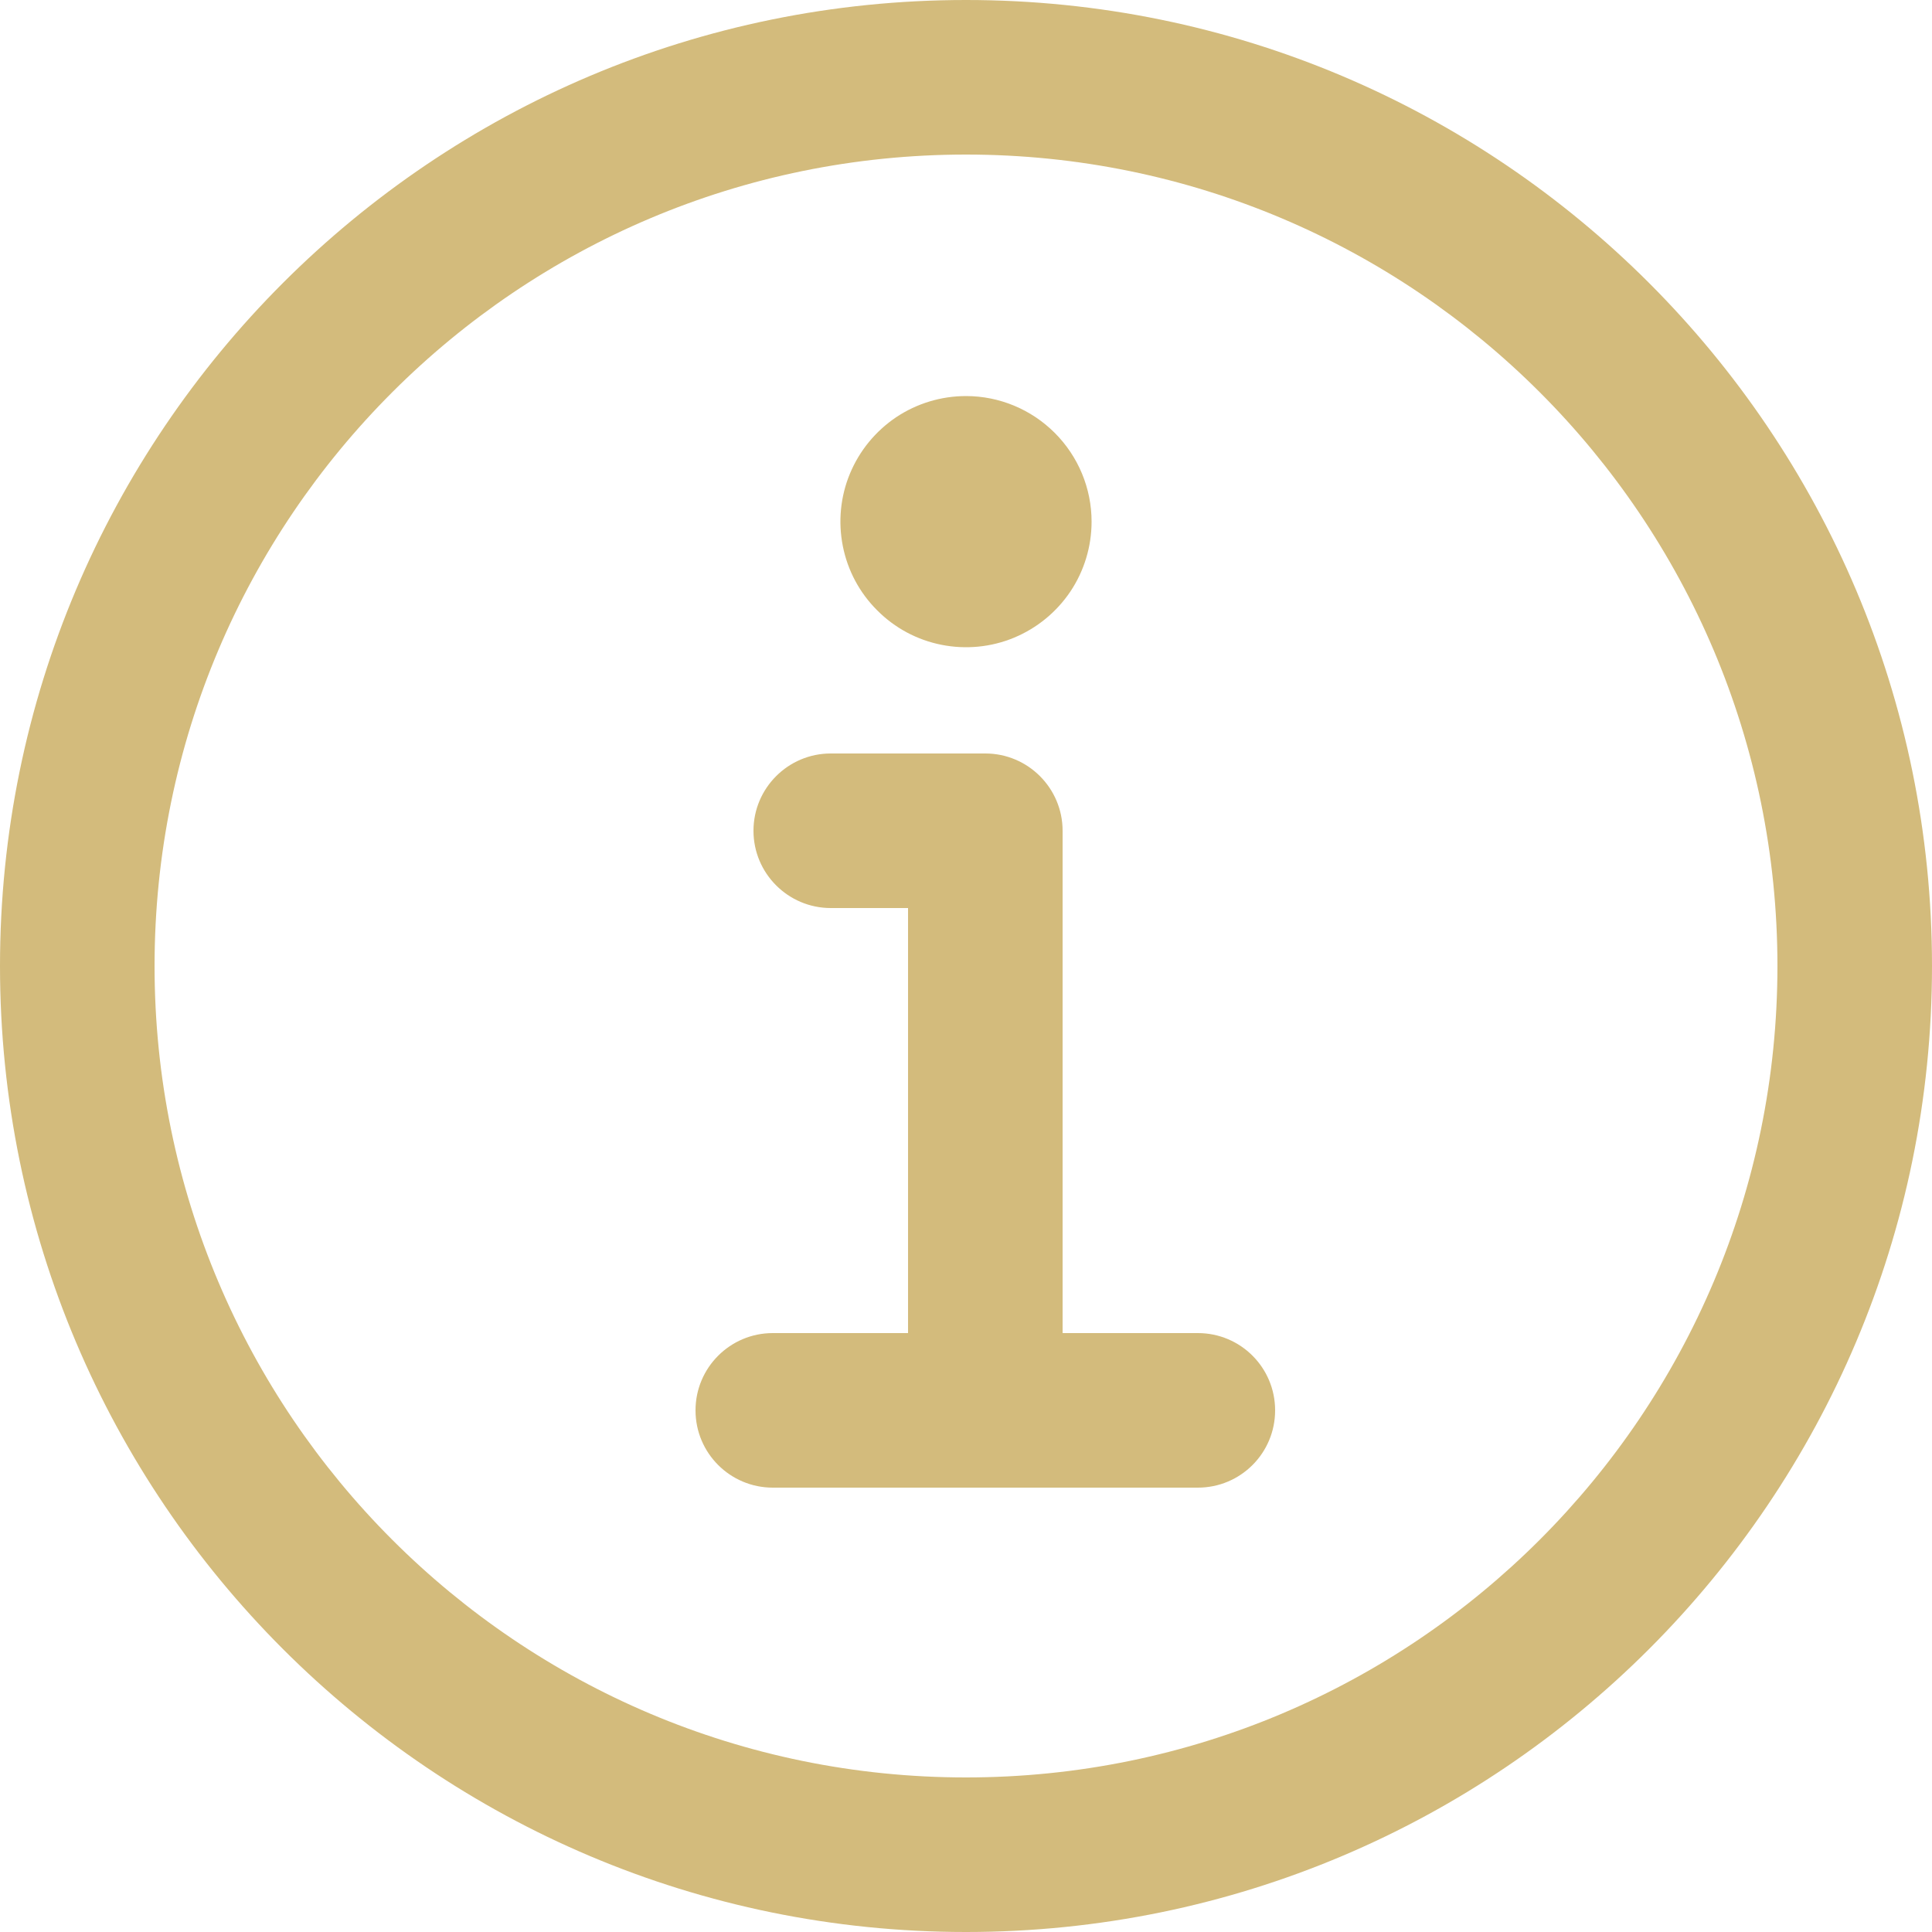
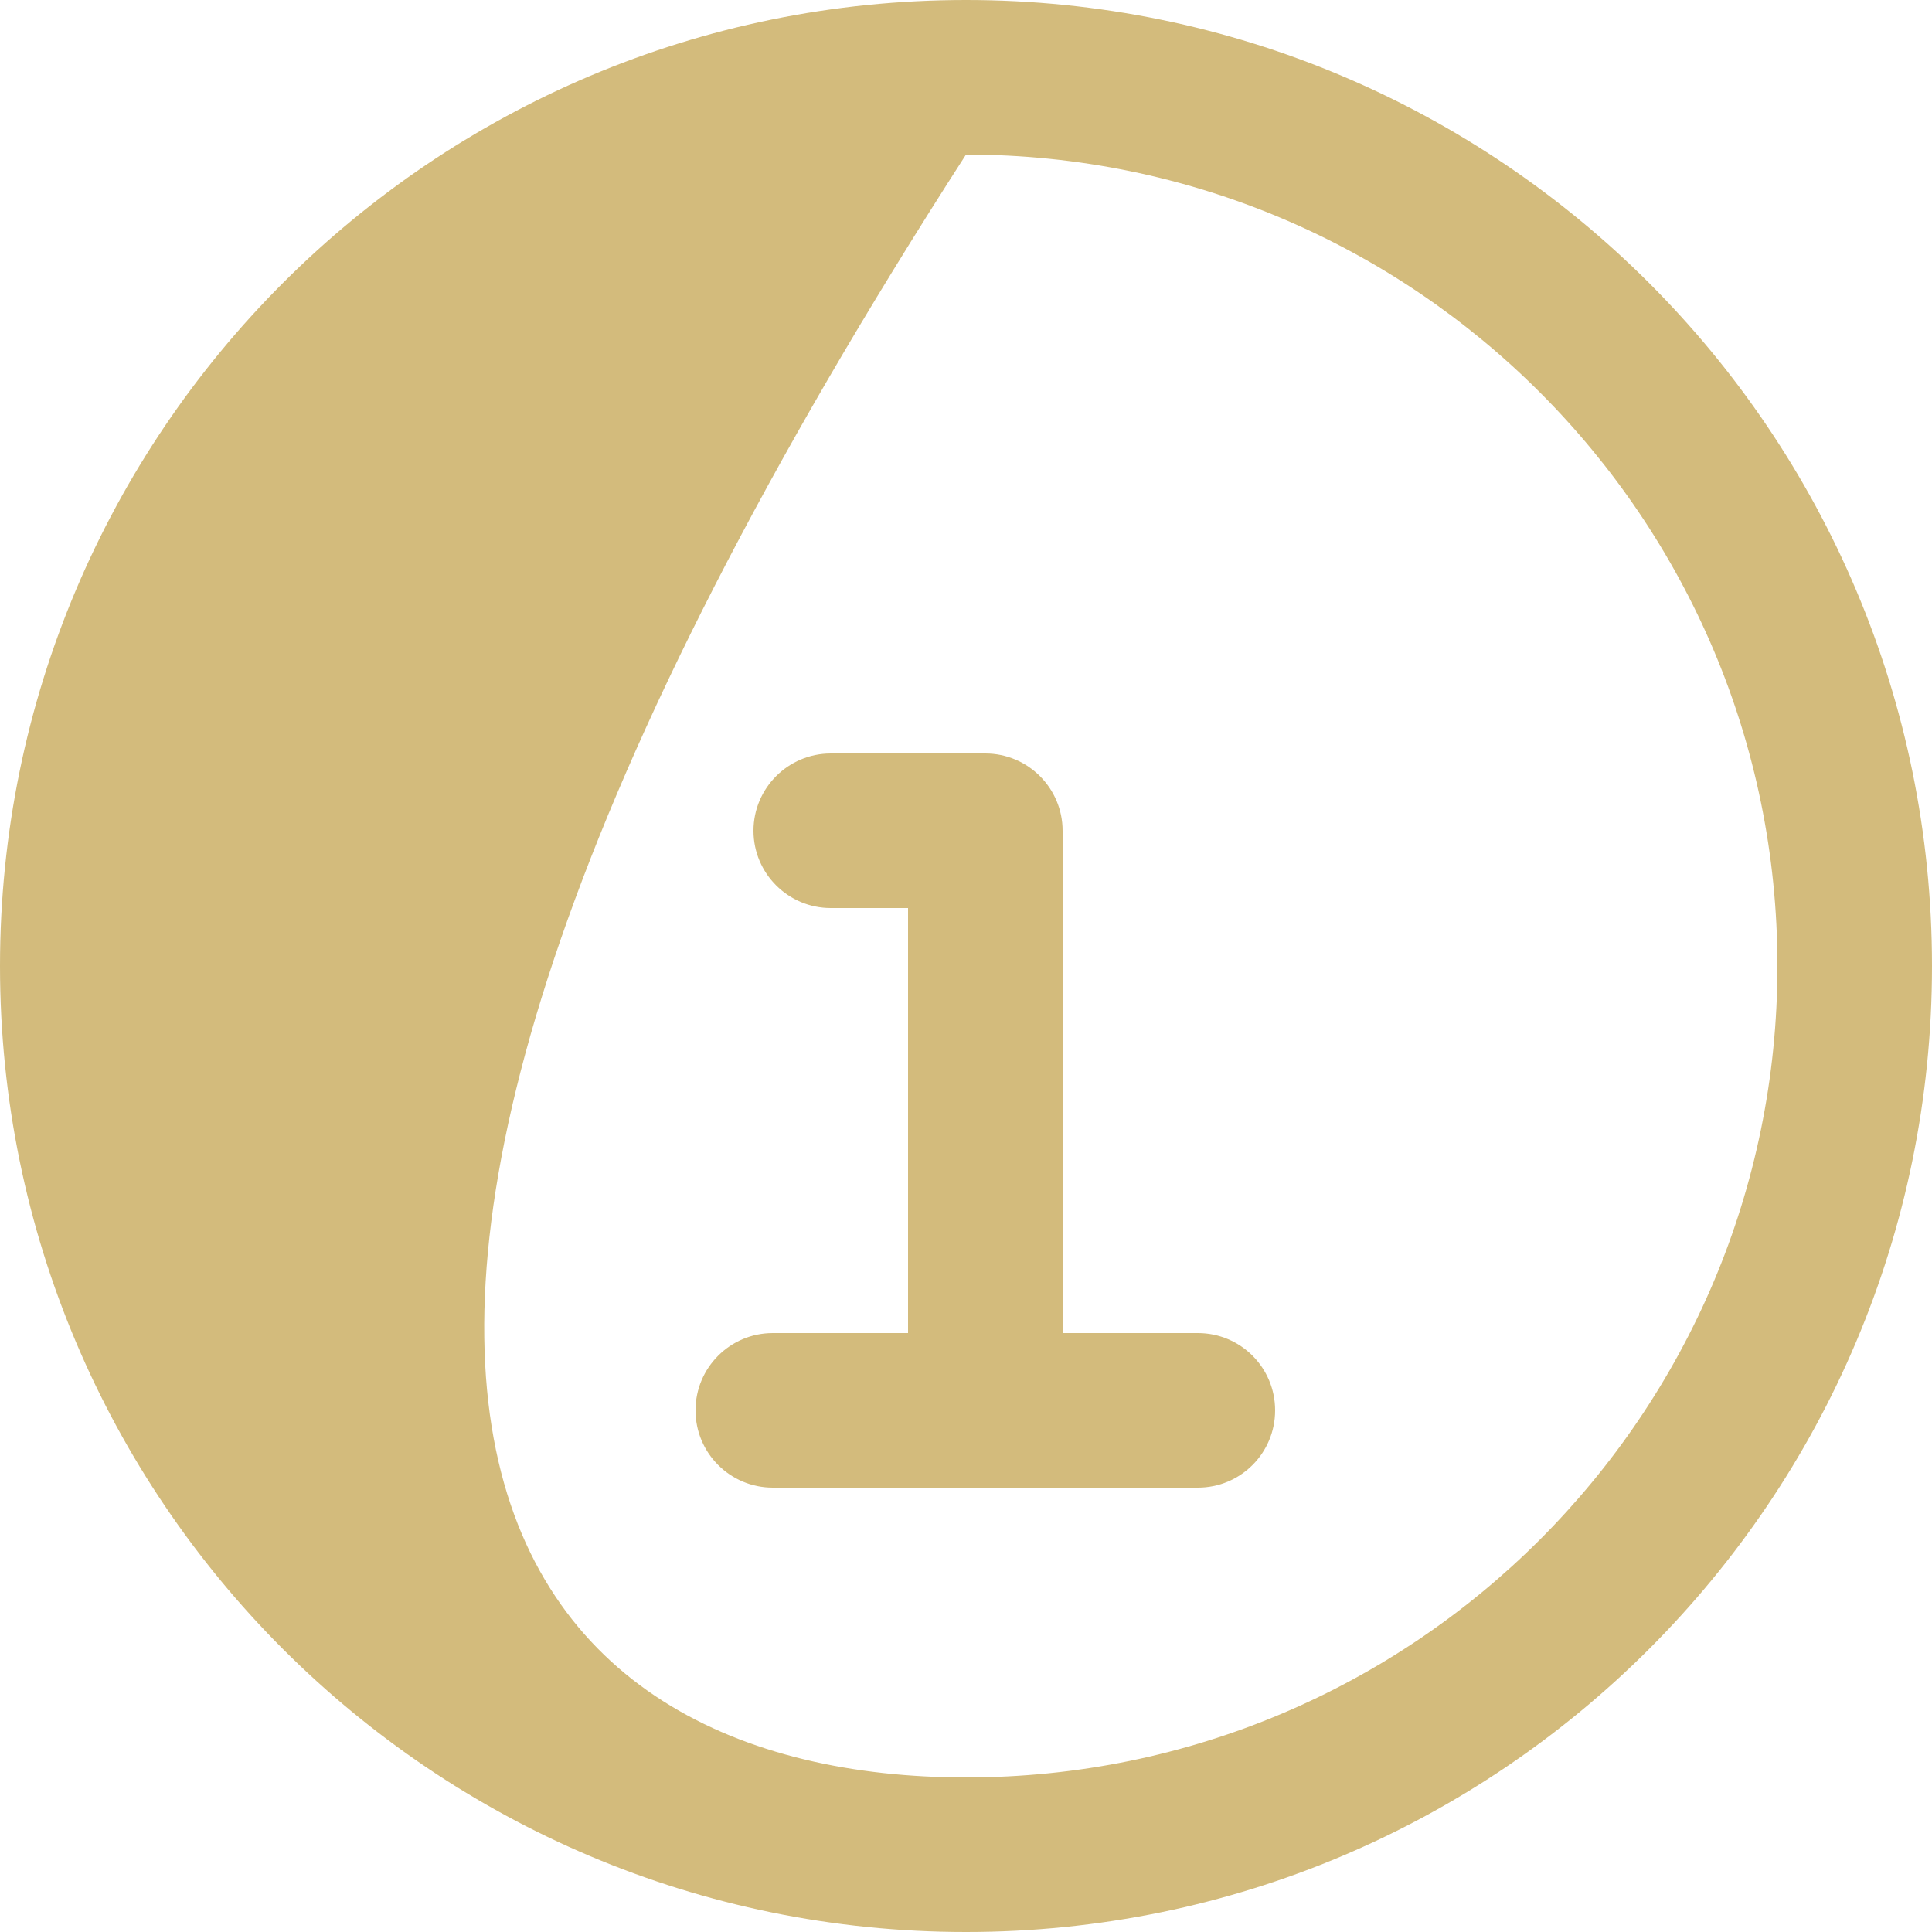
<svg xmlns="http://www.w3.org/2000/svg" width="16" height="16" viewBox="0 0 16 16" fill="none">
-   <path fill-rule="evenodd" clip-rule="evenodd" d="M0 8C0 3.582 3.582 0 8 0C12.418 0 16 3.582 16 8C16 12.418 12.418 16 8 16C3.582 16 0 12.418 0 8ZM8 1.28C4.289 1.28 1.28 4.289 1.28 8C1.28 11.711 4.289 14.72 8 14.72C11.711 14.72 14.72 11.711 14.72 8C14.72 4.289 11.711 1.28 8 1.28ZM6.24 6.88C6.24 6.527 6.527 6.24 6.88 6.24H8.16C8.513 6.24 8.8 6.527 8.8 6.88V11.04H9.92C10.274 11.04 10.56 11.326 10.56 11.68C10.56 12.034 10.274 12.32 9.92 12.32H6.4C6.047 12.32 5.76 12.034 5.76 11.68C5.76 11.326 6.047 11.04 6.4 11.04H7.52V7.52H6.88C6.527 7.52 6.24 7.233 6.24 6.88Z" fill="#D3BB7C" />
-   <path d="M8 3.28C7.794 3.28 7.593 3.341 7.422 3.455C7.251 3.57 7.118 3.732 7.039 3.922C6.96 4.112 6.94 4.321 6.98 4.523C7.02 4.725 7.119 4.91 7.265 5.055C7.41 5.201 7.595 5.3 7.797 5.34C7.999 5.38 8.208 5.36 8.398 5.281C8.588 5.202 8.75 5.069 8.865 4.898C8.979 4.727 9.04 4.526 9.04 4.32C9.04 4.044 8.93 3.78 8.735 3.585C8.54 3.39 8.276 3.28 8 3.28Z" fill="#D3BB7C" />
+   <path fill-rule="evenodd" clip-rule="evenodd" d="M0 8C0 3.582 3.582 0 8 0C12.418 0 16 3.582 16 8C16 12.418 12.418 16 8 16C3.582 16 0 12.418 0 8ZM8 1.28C1.28 11.711 4.289 14.72 8 14.72C11.711 14.72 14.72 11.711 14.72 8C14.72 4.289 11.711 1.28 8 1.28ZM6.24 6.88C6.24 6.527 6.527 6.24 6.88 6.24H8.16C8.513 6.24 8.8 6.527 8.8 6.88V11.04H9.92C10.274 11.04 10.56 11.326 10.56 11.68C10.56 12.034 10.274 12.32 9.92 12.32H6.4C6.047 12.32 5.76 12.034 5.76 11.68C5.76 11.326 6.047 11.04 6.4 11.04H7.52V7.52H6.88C6.527 7.52 6.24 7.233 6.24 6.88Z" fill="#D3BB7C" />
</svg>